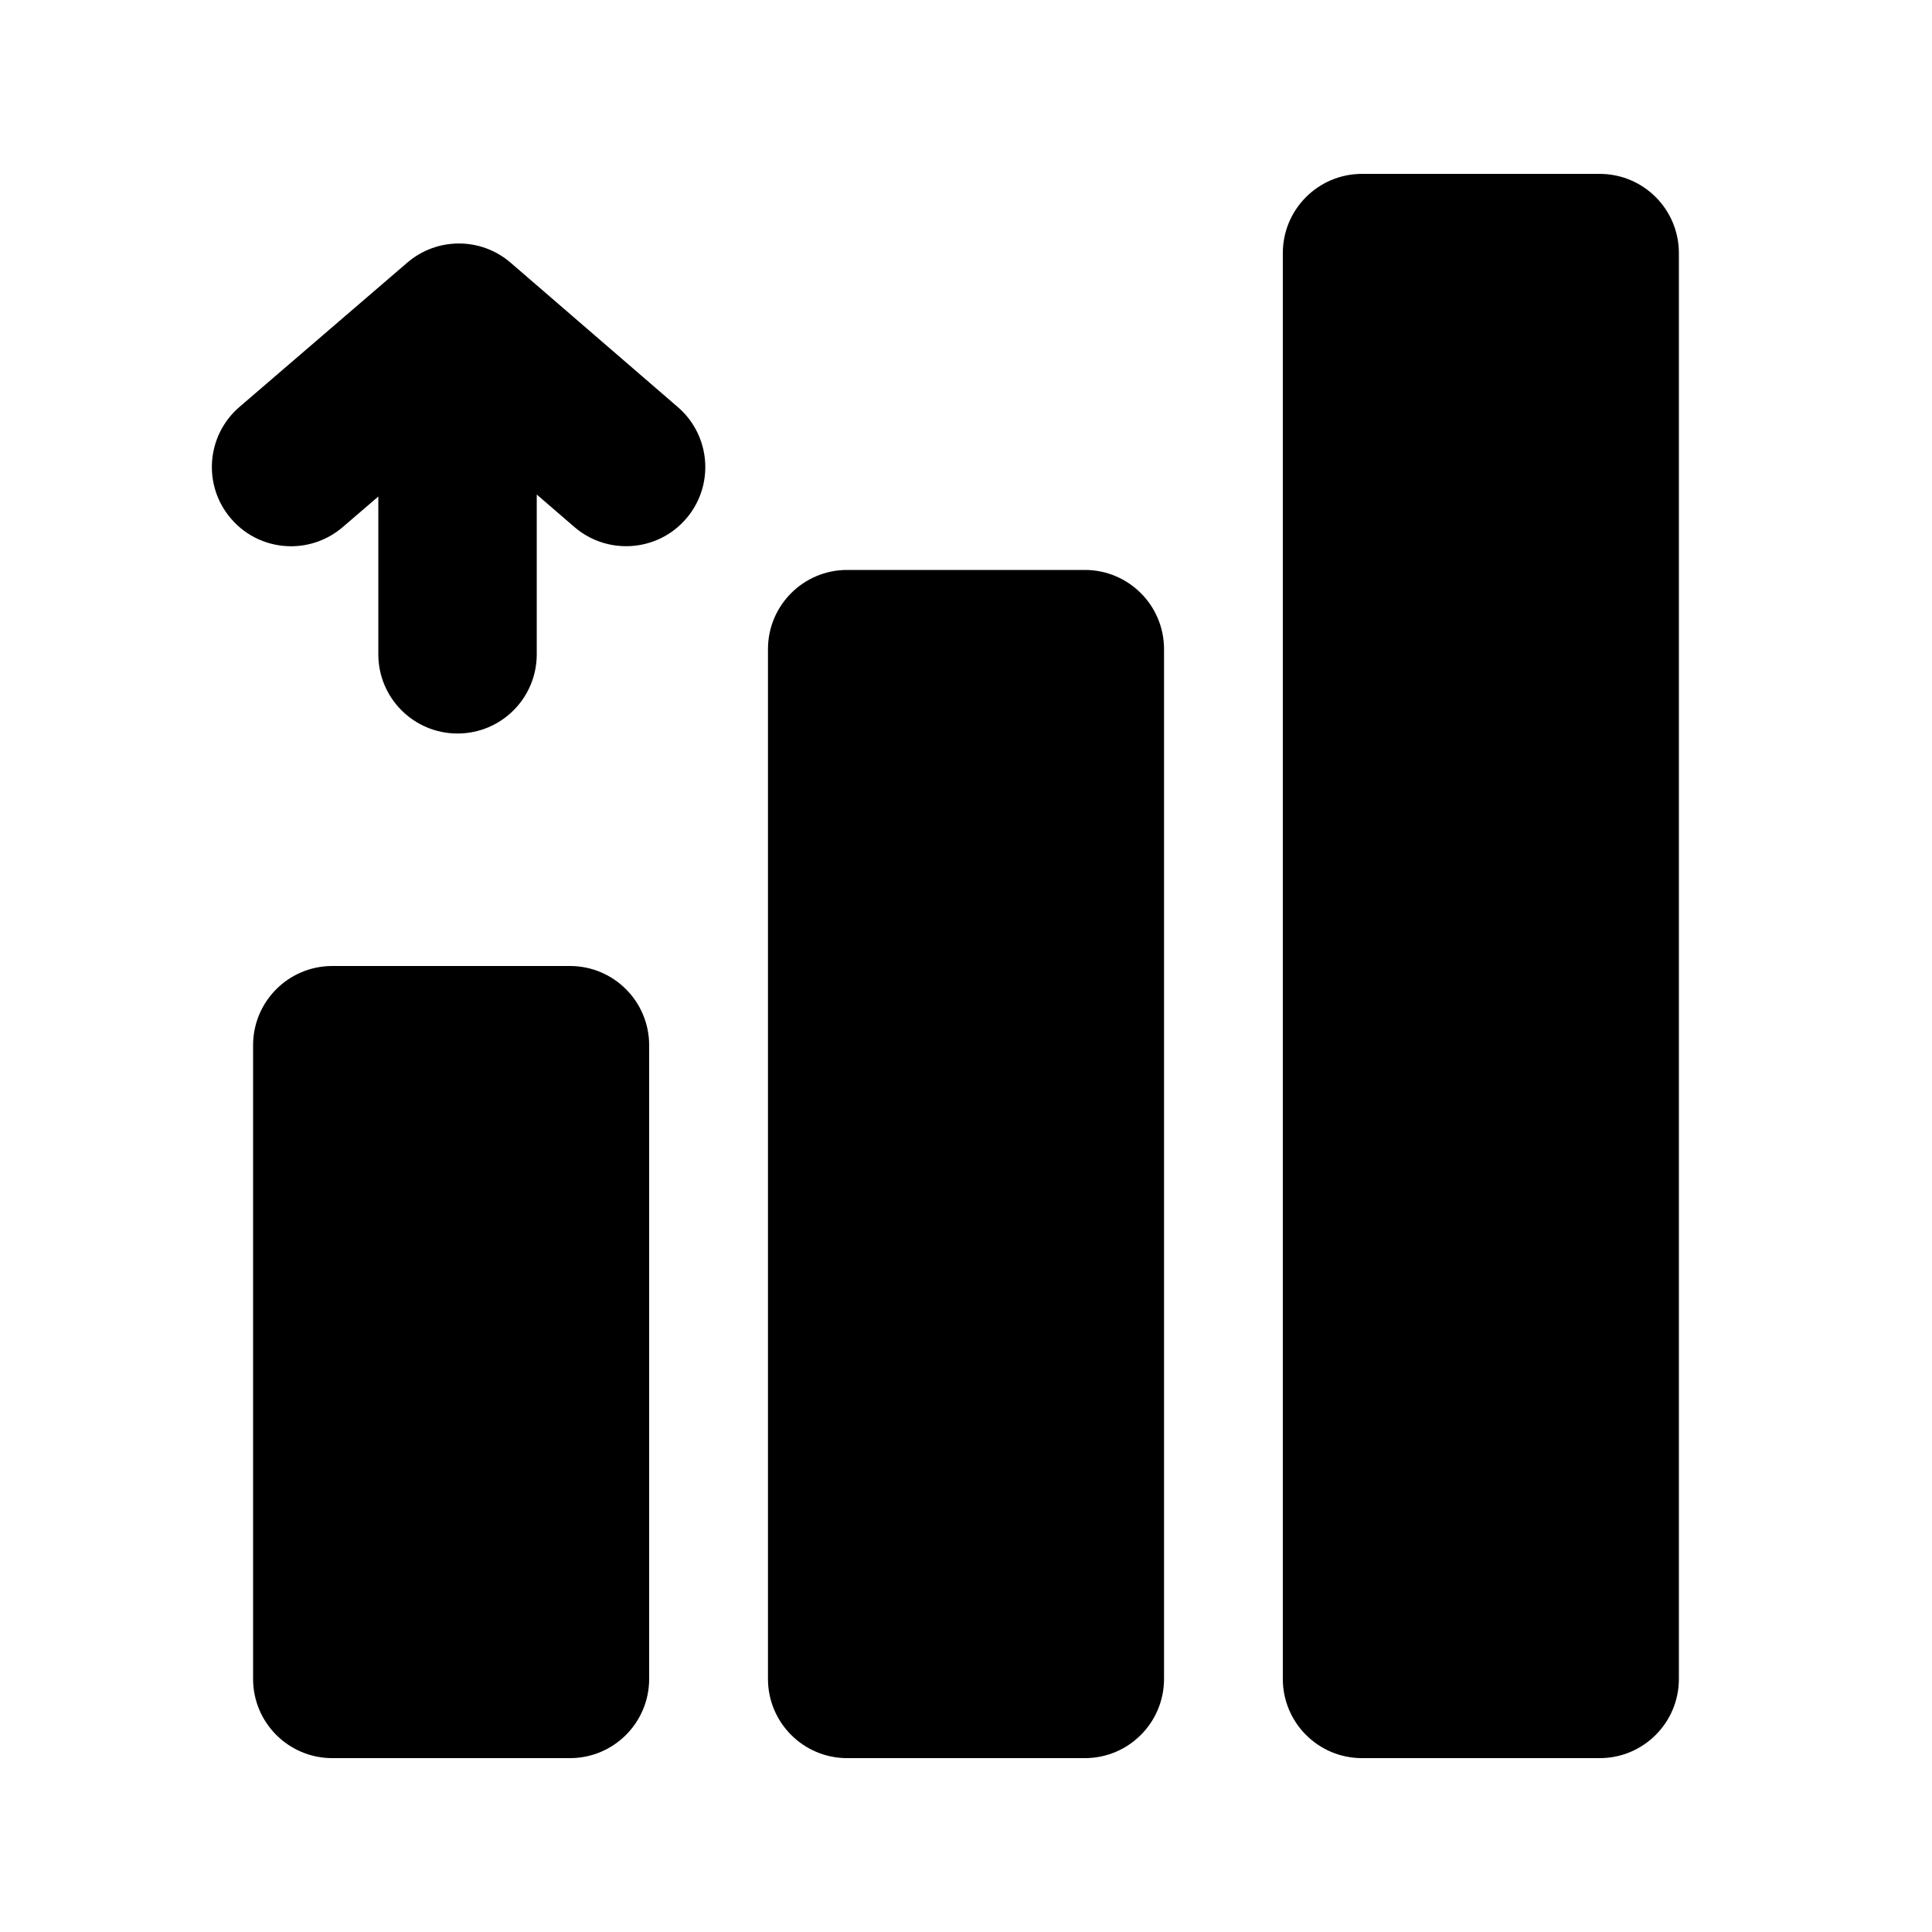
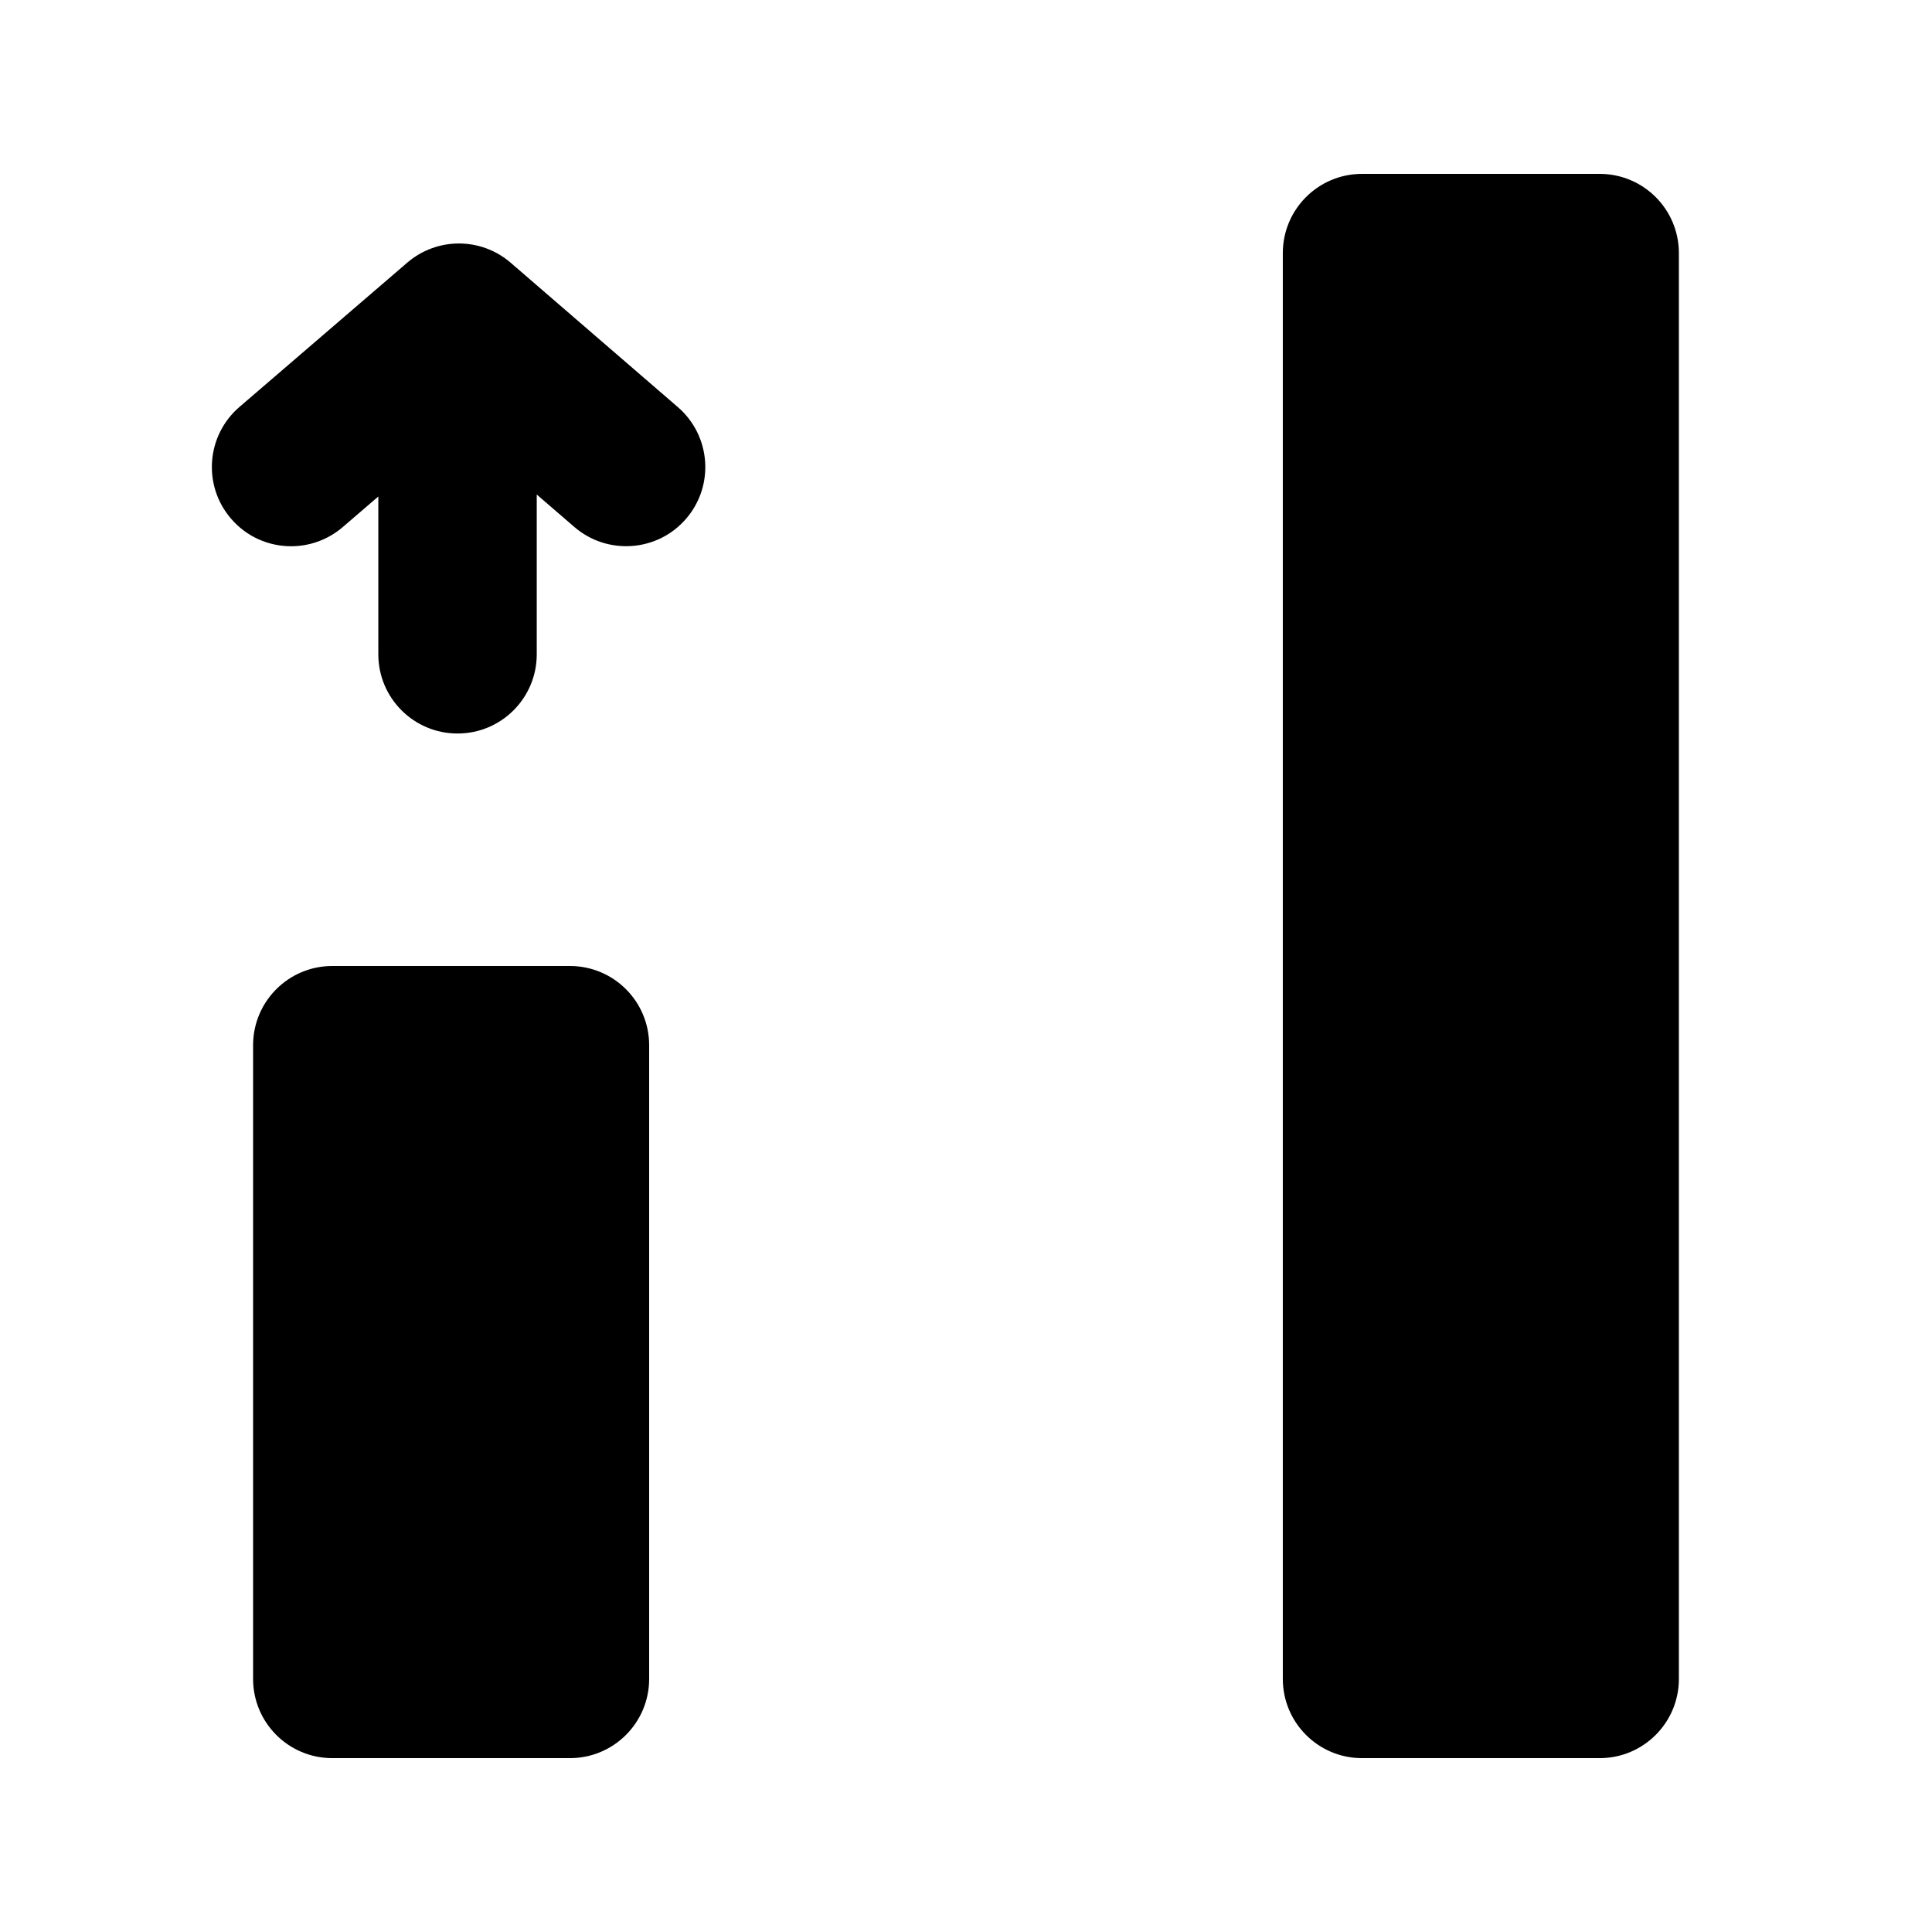
<svg xmlns="http://www.w3.org/2000/svg" fill="#000000" width="800px" height="800px" version="1.1" viewBox="144 144 512 512">
  <g>
    <path d="m323.63 251.88-44.293-38.246c-7.871-6.805-19.543-6.805-27.414-0.023l-44.484 38.25c-8.773 7.559-9.781 20.824-2.203 29.598 4.137 4.828 10.012 7.305 15.91 7.305 4.848 0 9.719-1.68 13.688-5.082l9.426-8.102v41.816c0 11.586 9.383 20.992 20.992 20.992s20.992-9.406 20.992-20.992v-42.34l9.973 8.605c8.734 7.535 22.043 6.613 29.598-2.184 7.578-8.754 6.59-22.02-2.184-29.598z" />
-     <path d="m431.49 295.04h-62.977c-11.609 0-20.992 9.406-20.992 20.992v272.9c0 11.586 9.383 20.992 20.992 20.992h62.977c11.609 0 20.992-9.406 20.992-20.992v-272.9c0-11.59-9.387-20.992-20.992-20.992z" />
    <path d="m295.04 400h-62.977c-11.609 0-20.992 9.406-20.992 20.992v167.94c0 11.586 9.383 20.992 20.992 20.992h62.977c11.609 0 20.992-9.406 20.992-20.992v-167.94c0-11.59-9.383-20.992-20.992-20.992z" />
    <path d="m567.93 190.08h-62.977c-11.609 0-20.992 9.406-20.992 20.992v377.86c0 11.586 9.383 20.992 20.992 20.992h62.977c11.609 0 20.992-9.406 20.992-20.992v-377.86c0-11.59-9.383-20.992-20.992-20.992z" />
  </g>
</svg>